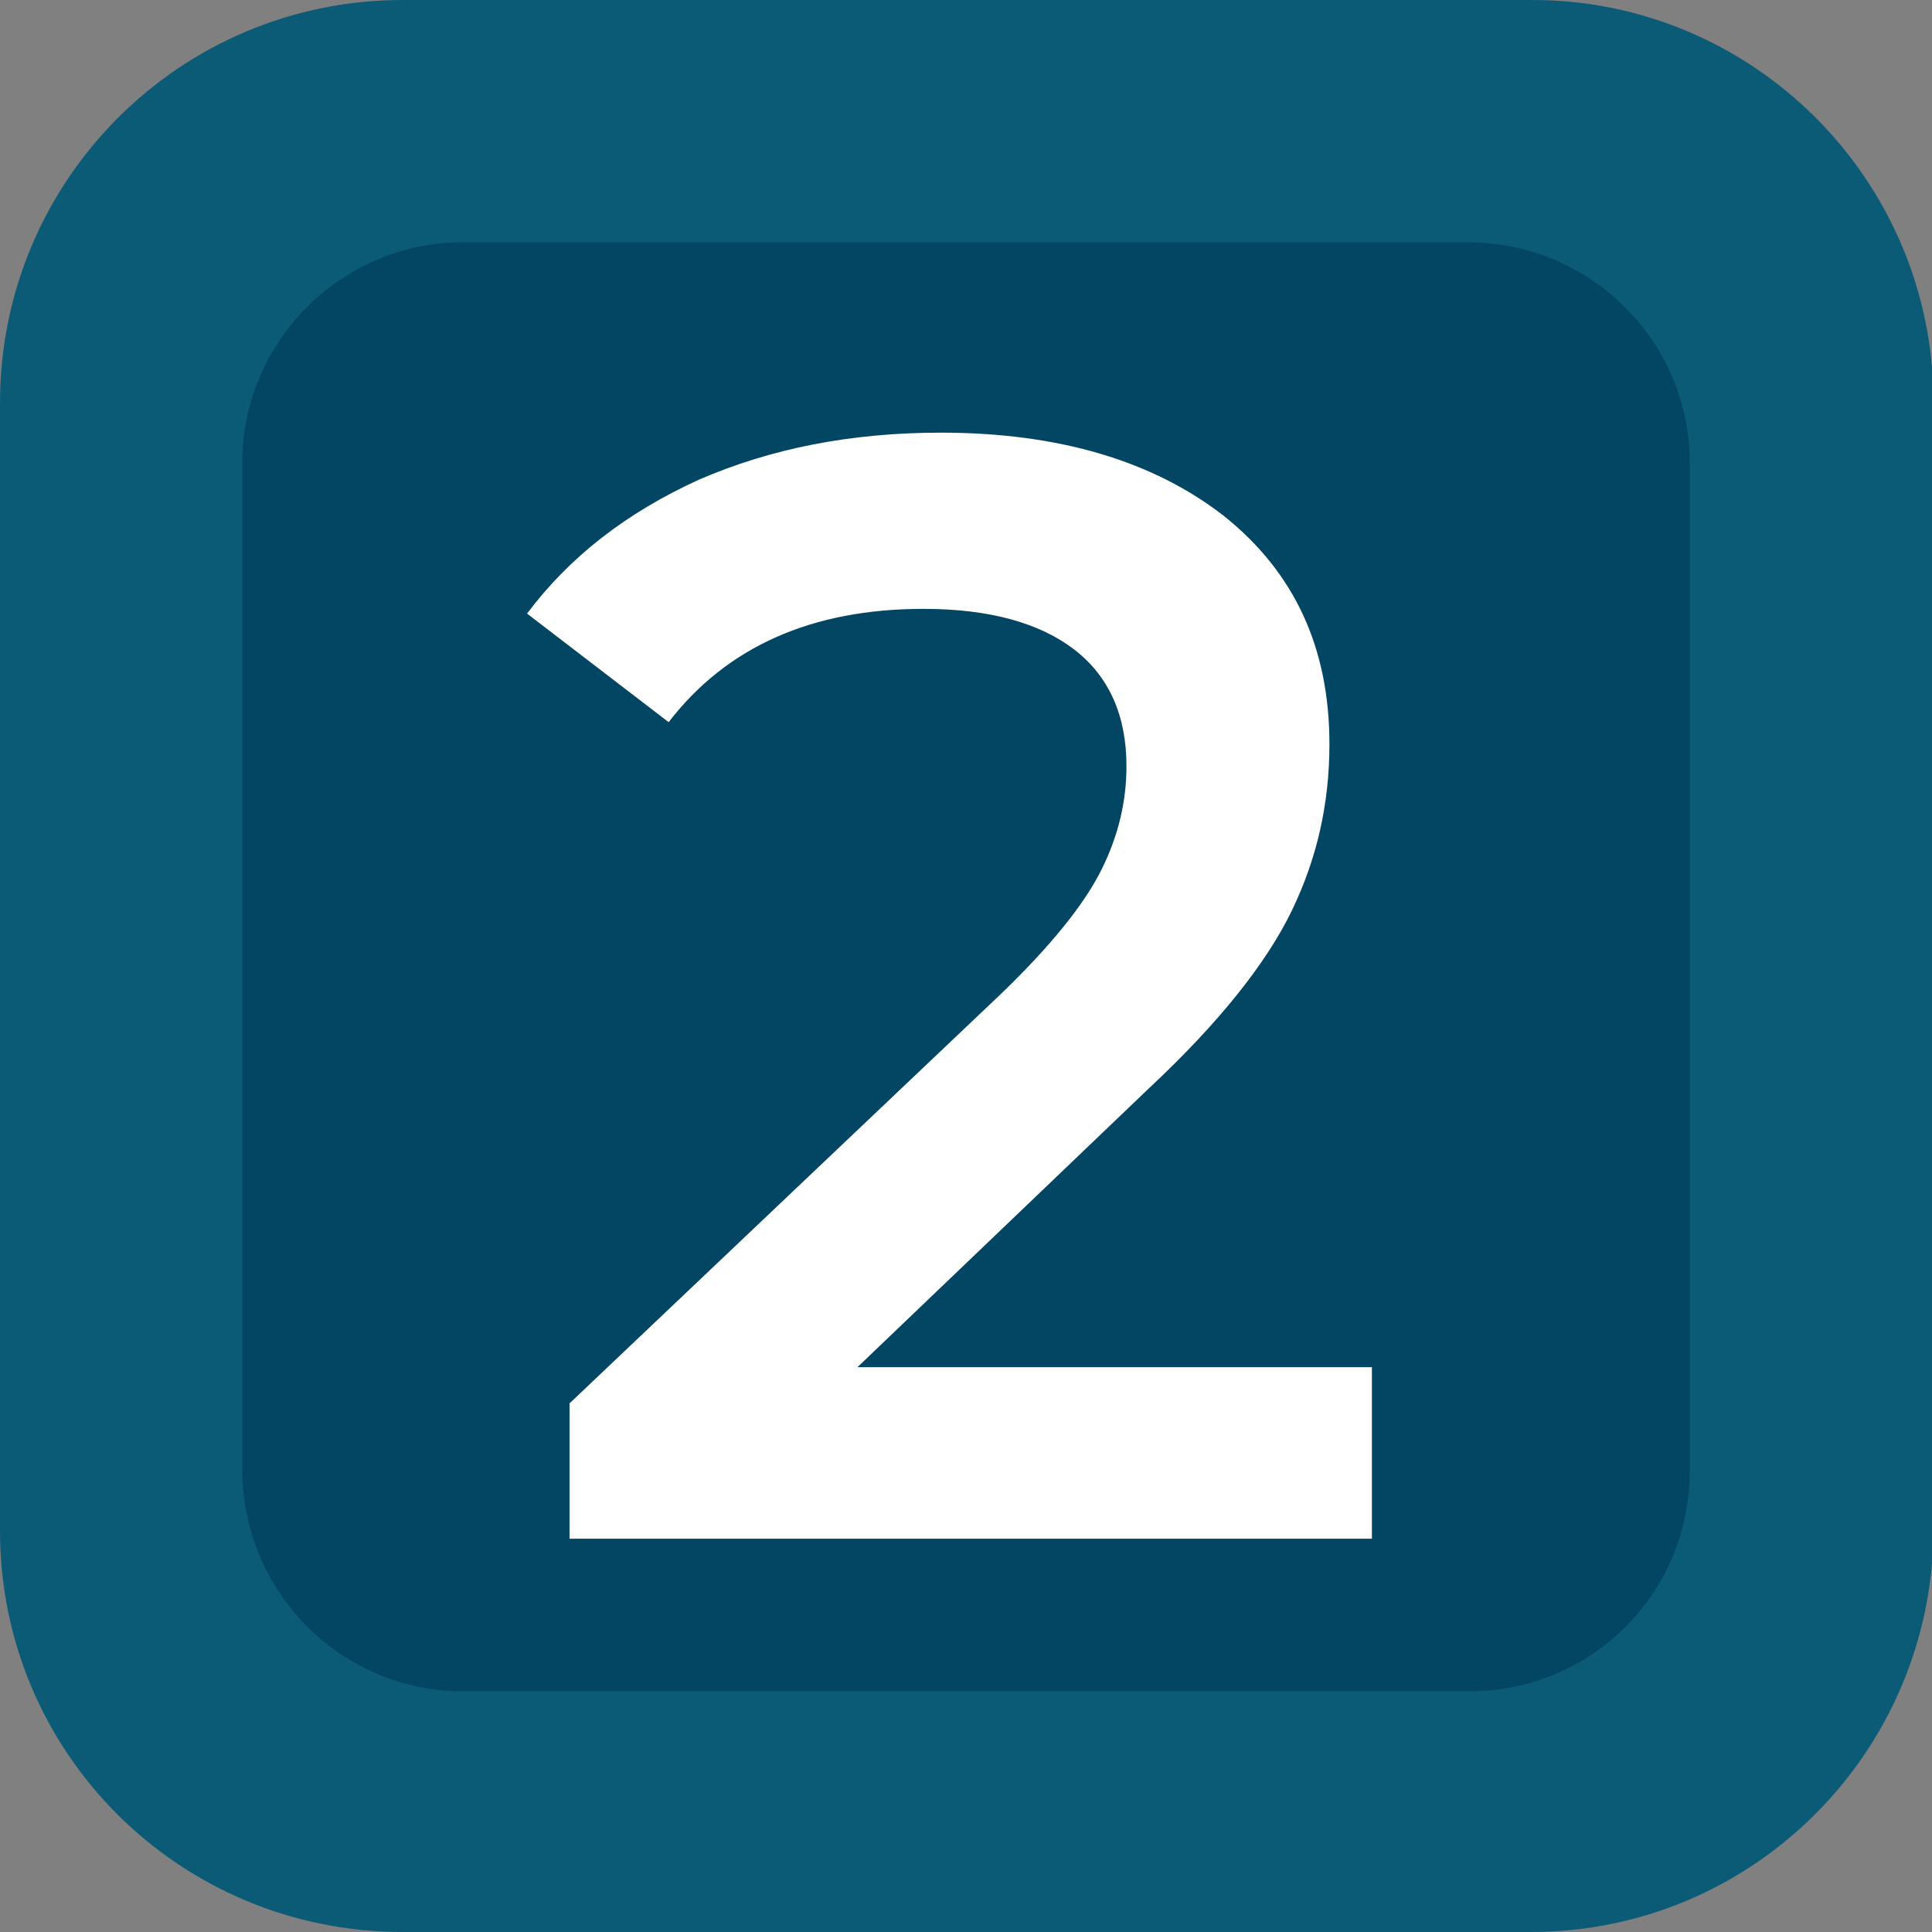
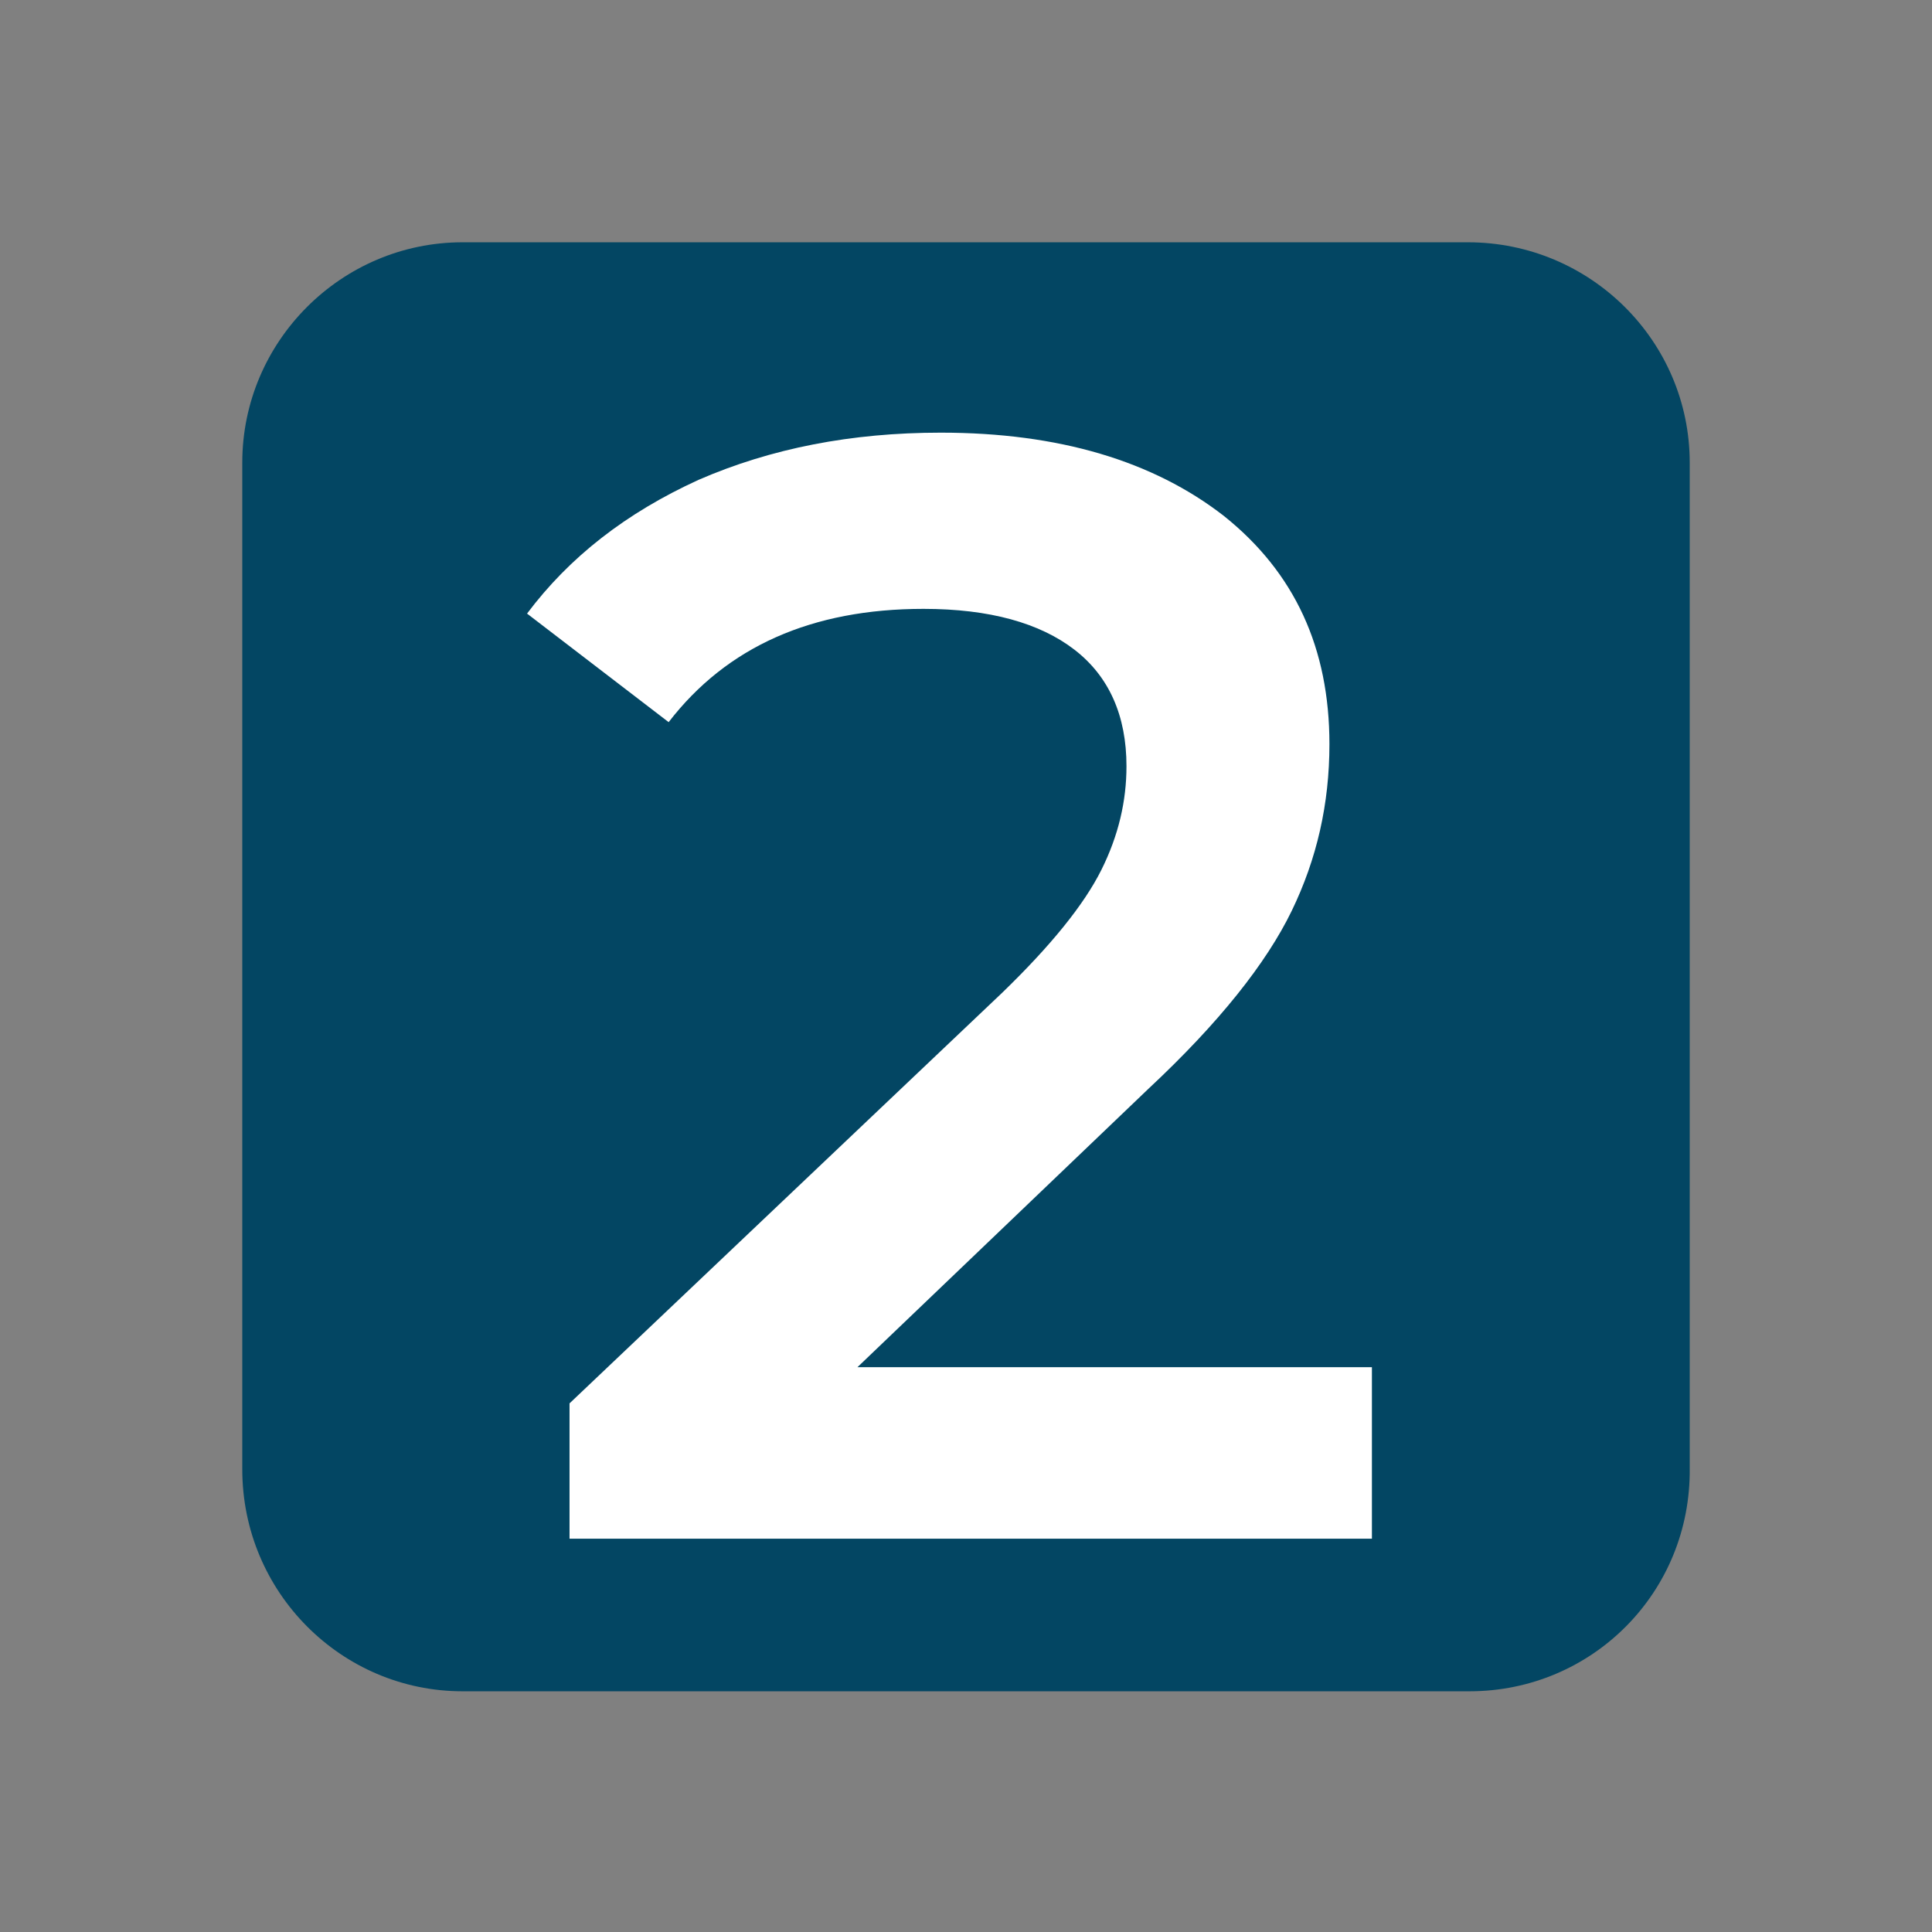
<svg xmlns="http://www.w3.org/2000/svg" version="1.1" id="Layer_1" x="0px" y="0px" viewBox="0 0 122.8 122.8" style="enable-background:new 0 0 122.8 122.8;" xml:space="preserve">
  <rect x="0" y="0" width="122.8" height="122.8" fill="#808080" stroke="none" />
  <style type="text/css">
	.st0{fill-rule:evenodd;clip-rule:evenodd;fill:#0B5B77;}
	.st1{fill-rule:evenodd;clip-rule:evenodd;fill:#034663;}
	.st2{fill:#FFFFFF;}
</style>
-   <path class="st0" d="M97.3,122.8H25.6C11.4,122.8,0,111.4,0,97.3V25.6C0,11.5,11.4,0,25.6,0h71.8c14,0,25.5,11.4,25.5,25.6v71.7  C122.8,111.4,111.4,122.8,97.3,122.8z" />
  <path class="st1" d="M93.4,107.5h-64c-7.7,0-14-6.3-14-14.1v-64c0-7.7,6.3-14,14-14h63.9c7.8,0,14.1,6.3,14.1,14v63.9  C107.5,101.2,101.2,107.5,93.4,107.5z" />
  <g>
    <path class="st2" d="M87.2,86.9v10.9h-51v-8.6l27.5-26.1c3.1-3,5.2-5.6,6.3-7.8c1.1-2.2,1.6-4.4,1.6-6.6c0-3.2-1.1-5.7-3.3-7.4   c-2.2-1.7-5.4-2.6-9.6-2.6c-7.1,0-12.5,2.4-16.2,7.2l-9-6.9c2.7-3.6,6.3-6.4,10.9-8.5c4.6-2,9.7-3,15.4-3c7.5,0,13.5,1.8,18,5.3   c4.5,3.6,6.7,8.4,6.7,14.5c0,3.8-0.8,7.3-2.4,10.6c-1.6,3.3-4.6,7.1-9.1,11.3L54.5,86.9H87.2z" />
  </g>
</svg>